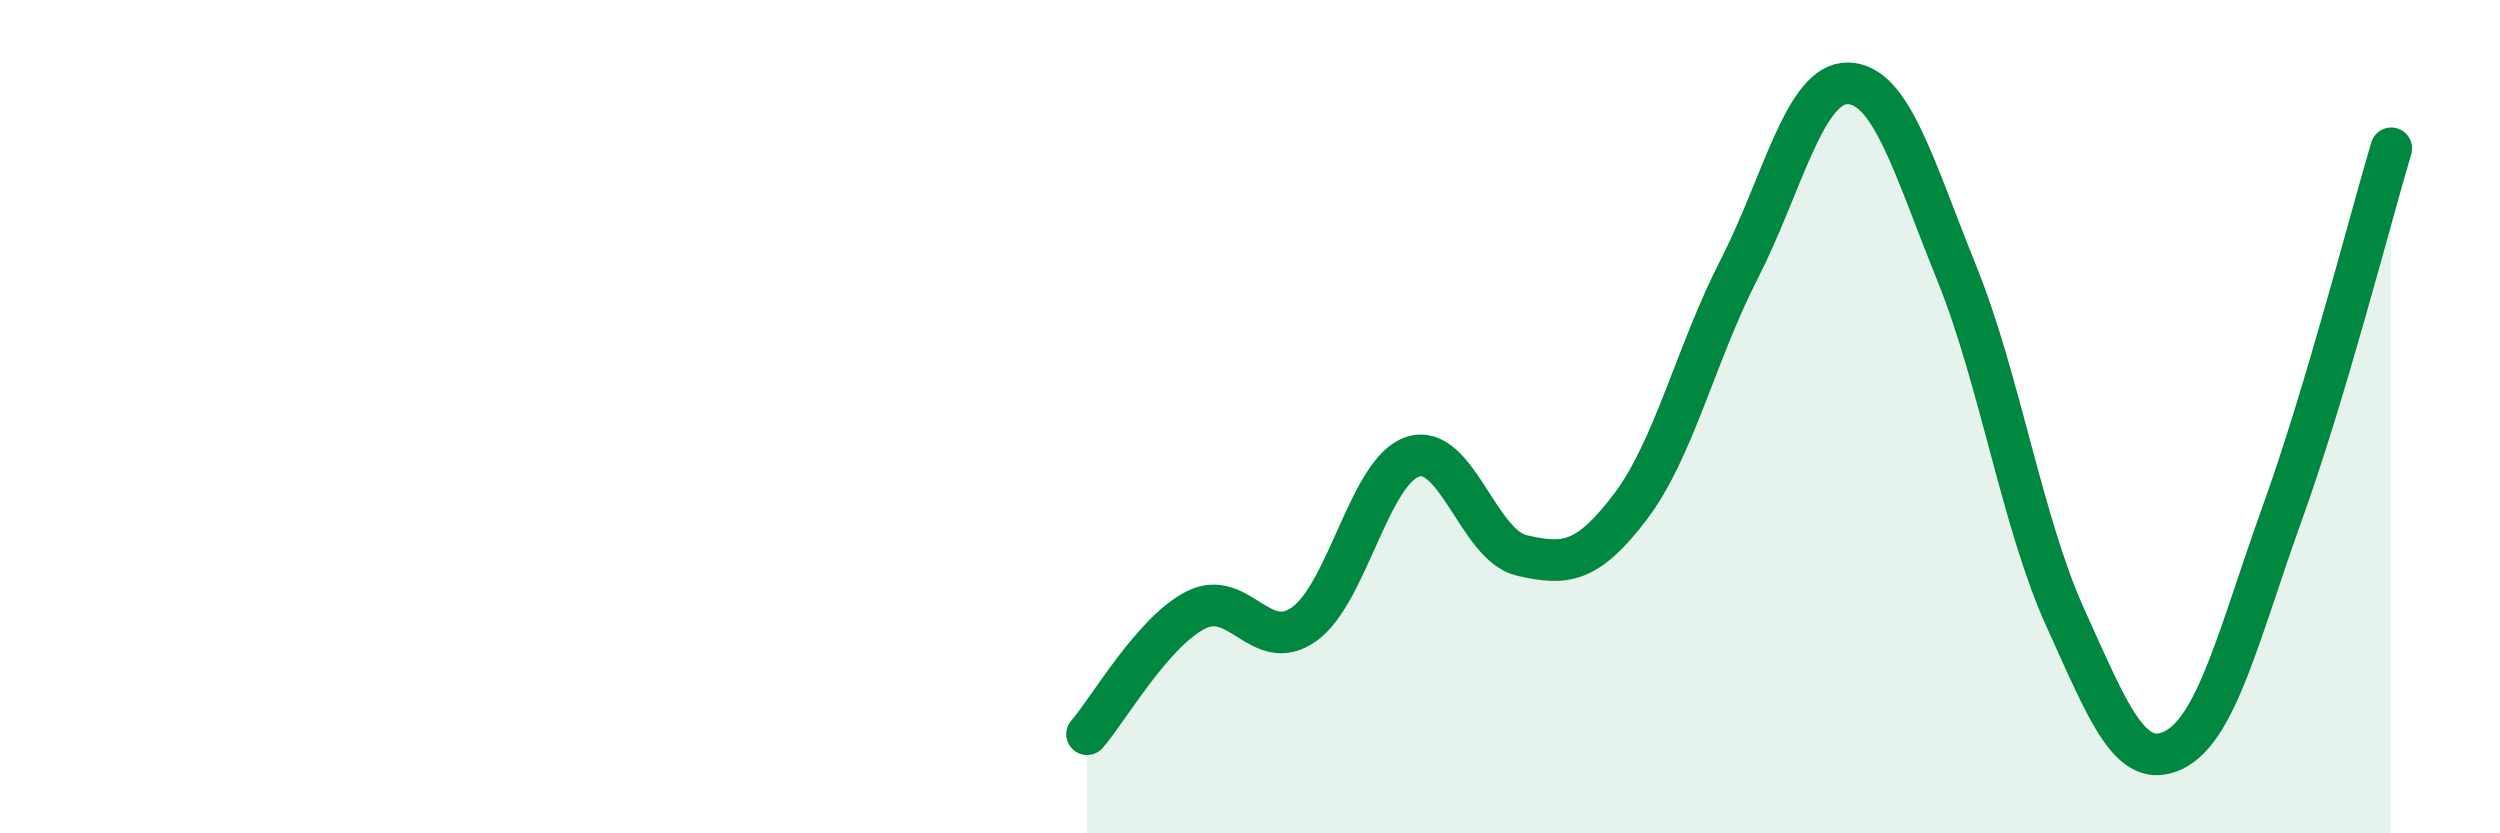
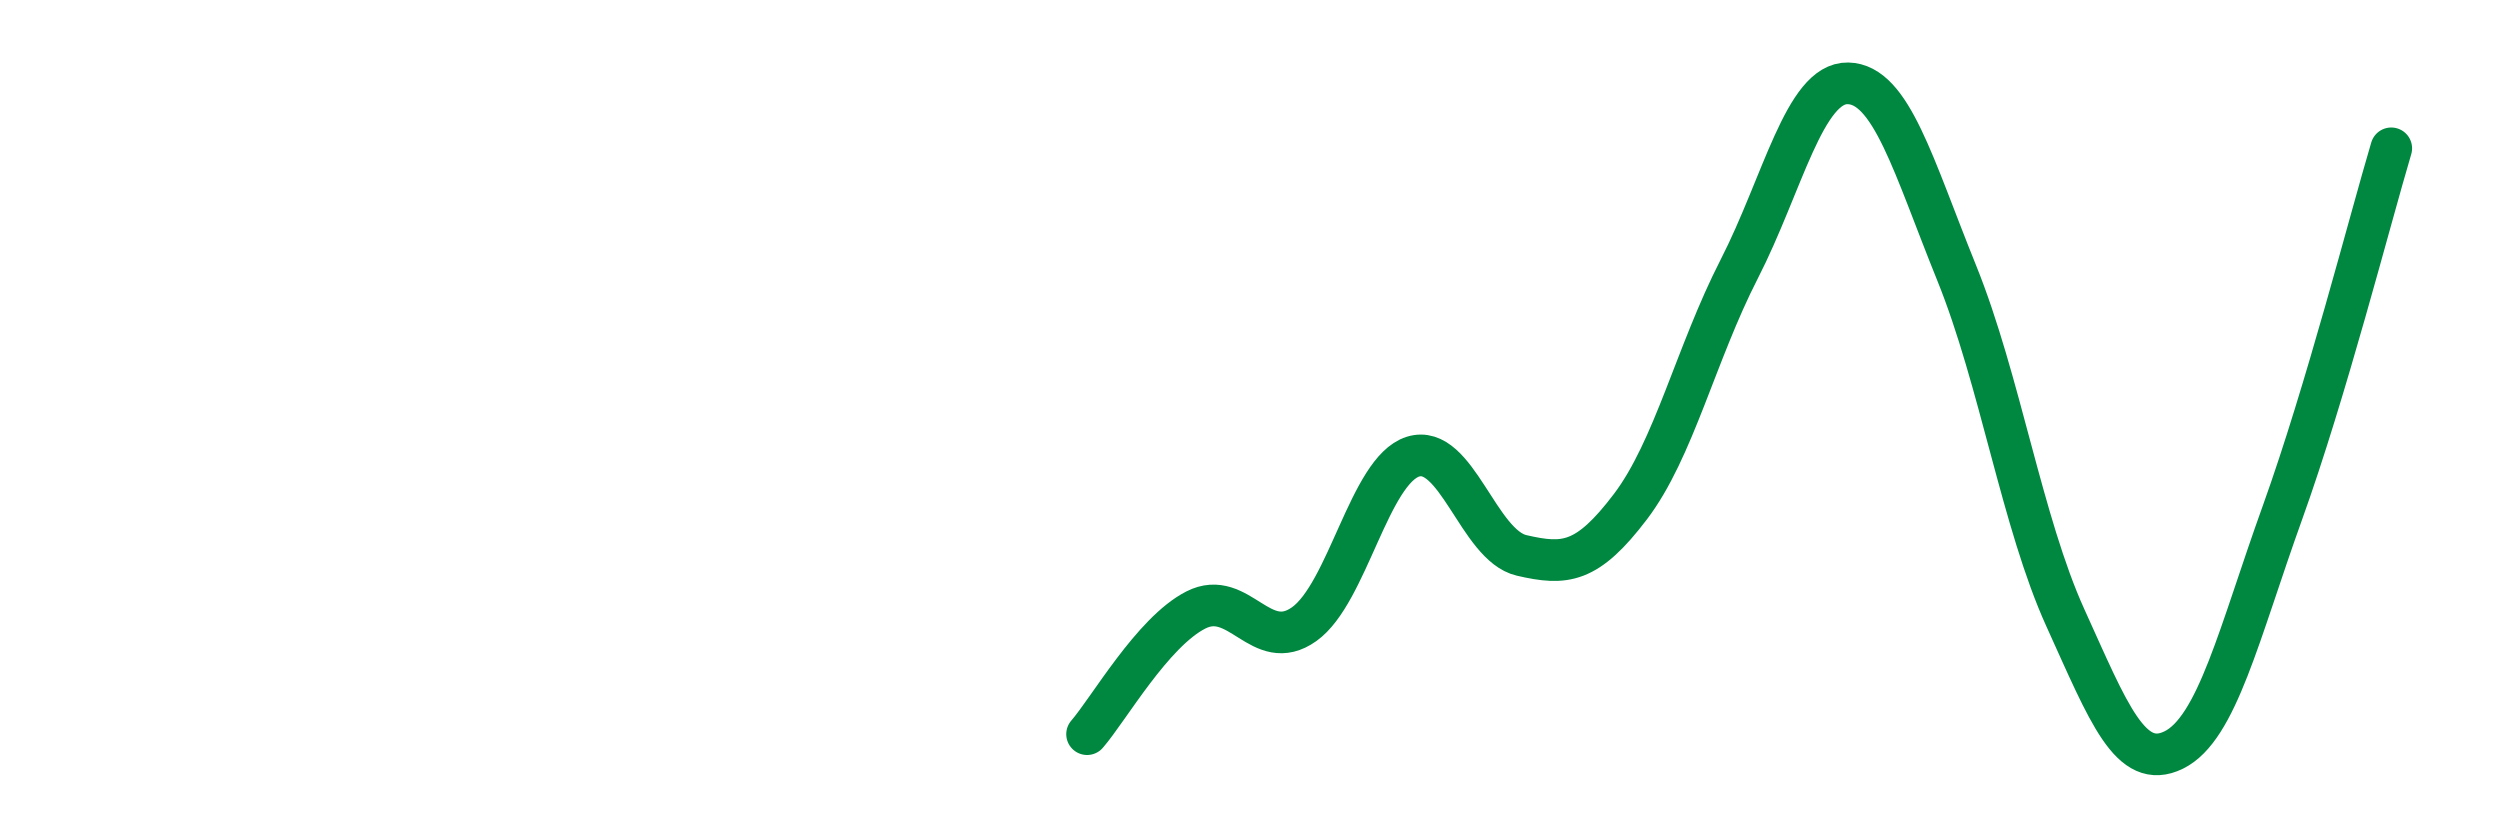
<svg xmlns="http://www.w3.org/2000/svg" width="60" height="20" viewBox="0 0 60 20">
-   <path d="M 26.09,17.62 C 26.61,17.02 27.66,15.17 28.7,14.64 C 29.74,14.11 30.26,15.72 31.3,14.98 C 32.34,14.24 32.87,11.29 33.91,10.96 C 34.95,10.63 35.48,13.09 36.52,13.33 C 37.56,13.57 38.09,13.53 39.13,12.16 C 40.17,10.79 40.7,8.49 41.74,6.46 C 42.78,4.43 43.31,1.98 44.35,2 C 45.39,2.02 45.92,3.98 46.96,6.55 C 48,9.12 48.53,12.54 49.57,14.83 C 50.61,17.12 51.13,18.51 52.17,18 C 53.21,17.49 53.74,15.19 54.78,12.3 C 55.82,9.41 56.87,5.31 57.39,3.56L57.39 20L26.09 20Z" fill="#008740" opacity="0.1" stroke-linecap="round" stroke-linejoin="round" />
  <path d="M 26.09,17.62 C 26.61,17.02 27.66,15.17 28.7,14.64 C 29.74,14.11 30.26,15.72 31.3,14.98 C 32.34,14.24 32.87,11.29 33.91,10.96 C 34.95,10.63 35.48,13.09 36.52,13.33 C 37.56,13.57 38.09,13.53 39.13,12.16 C 40.17,10.79 40.7,8.49 41.74,6.46 C 42.78,4.43 43.31,1.98 44.35,2 C 45.39,2.02 45.92,3.98 46.96,6.55 C 48,9.12 48.53,12.54 49.57,14.83 C 50.61,17.12 51.13,18.51 52.17,18 C 53.21,17.49 53.74,15.19 54.78,12.3 C 55.82,9.41 56.87,5.31 57.39,3.56" stroke="#008740" stroke-width="1" fill="none" stroke-linecap="round" stroke-linejoin="round" />
</svg>